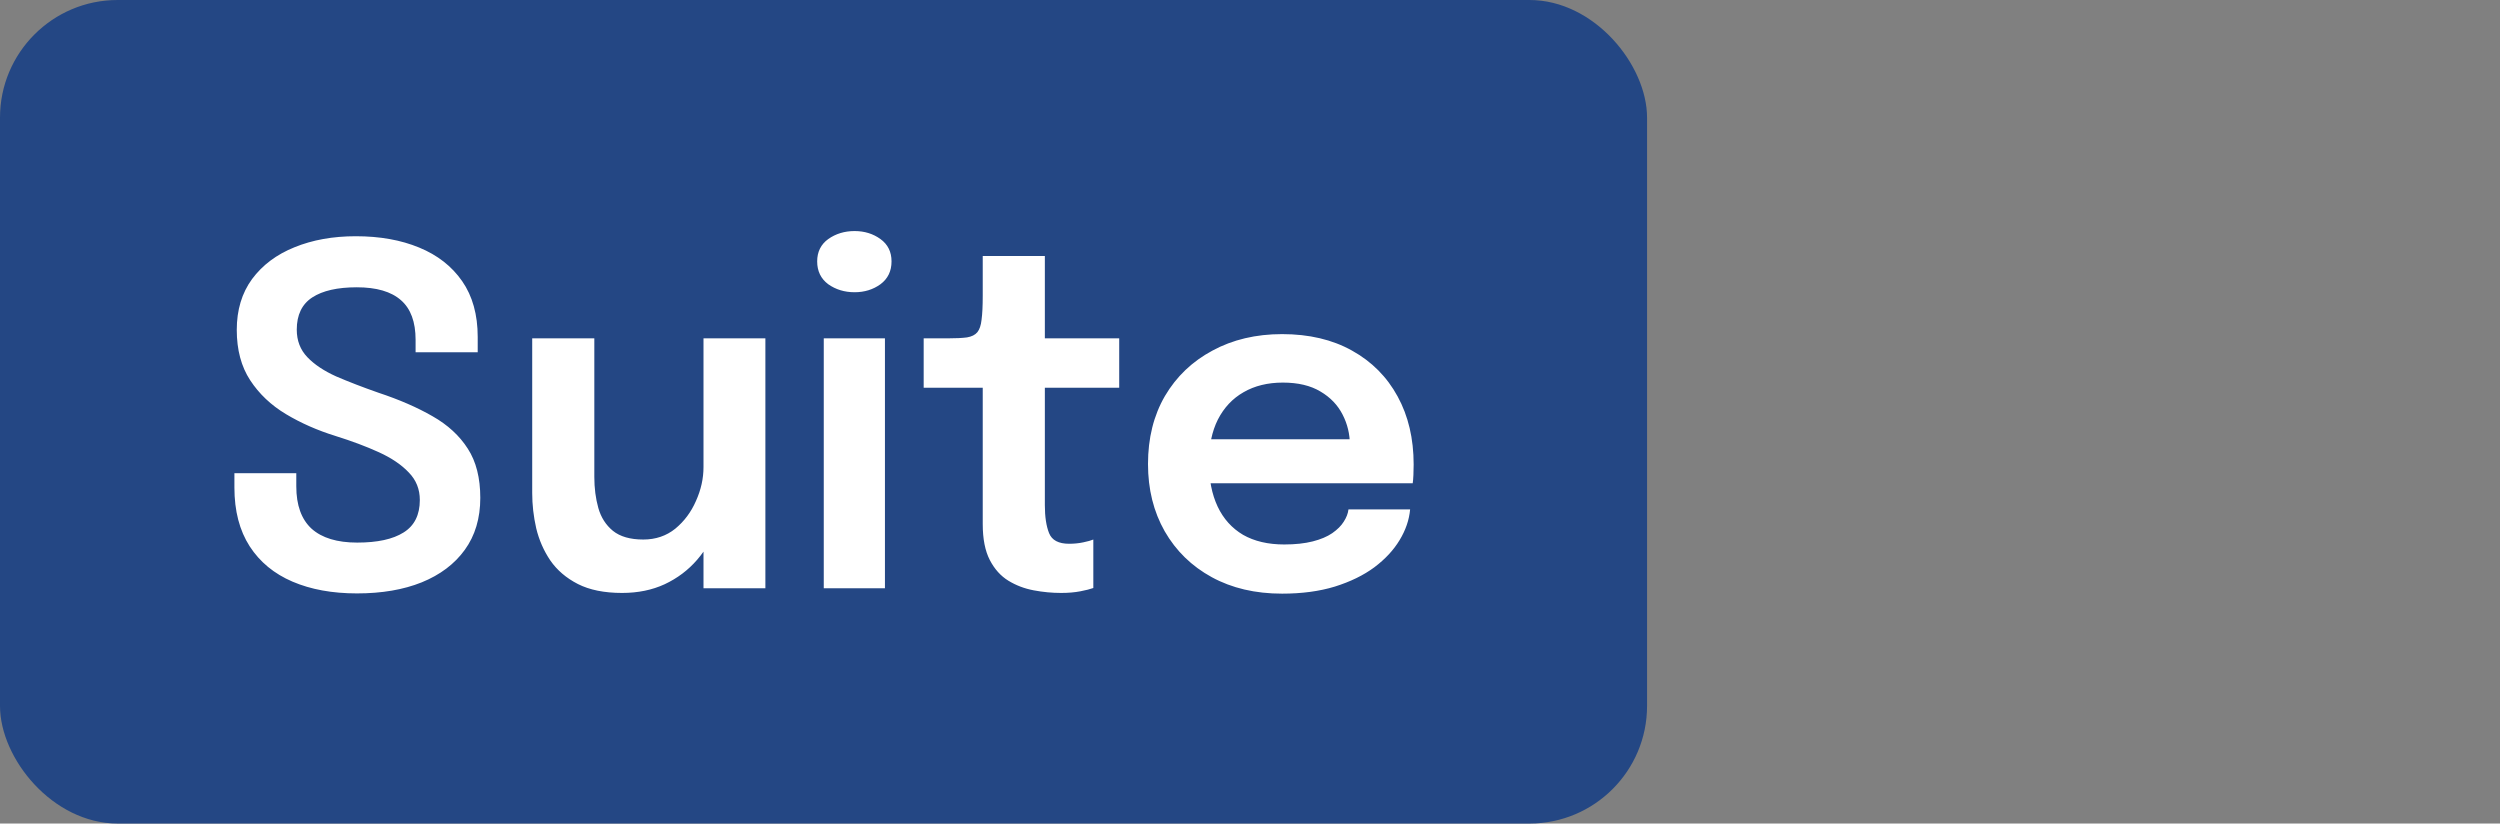
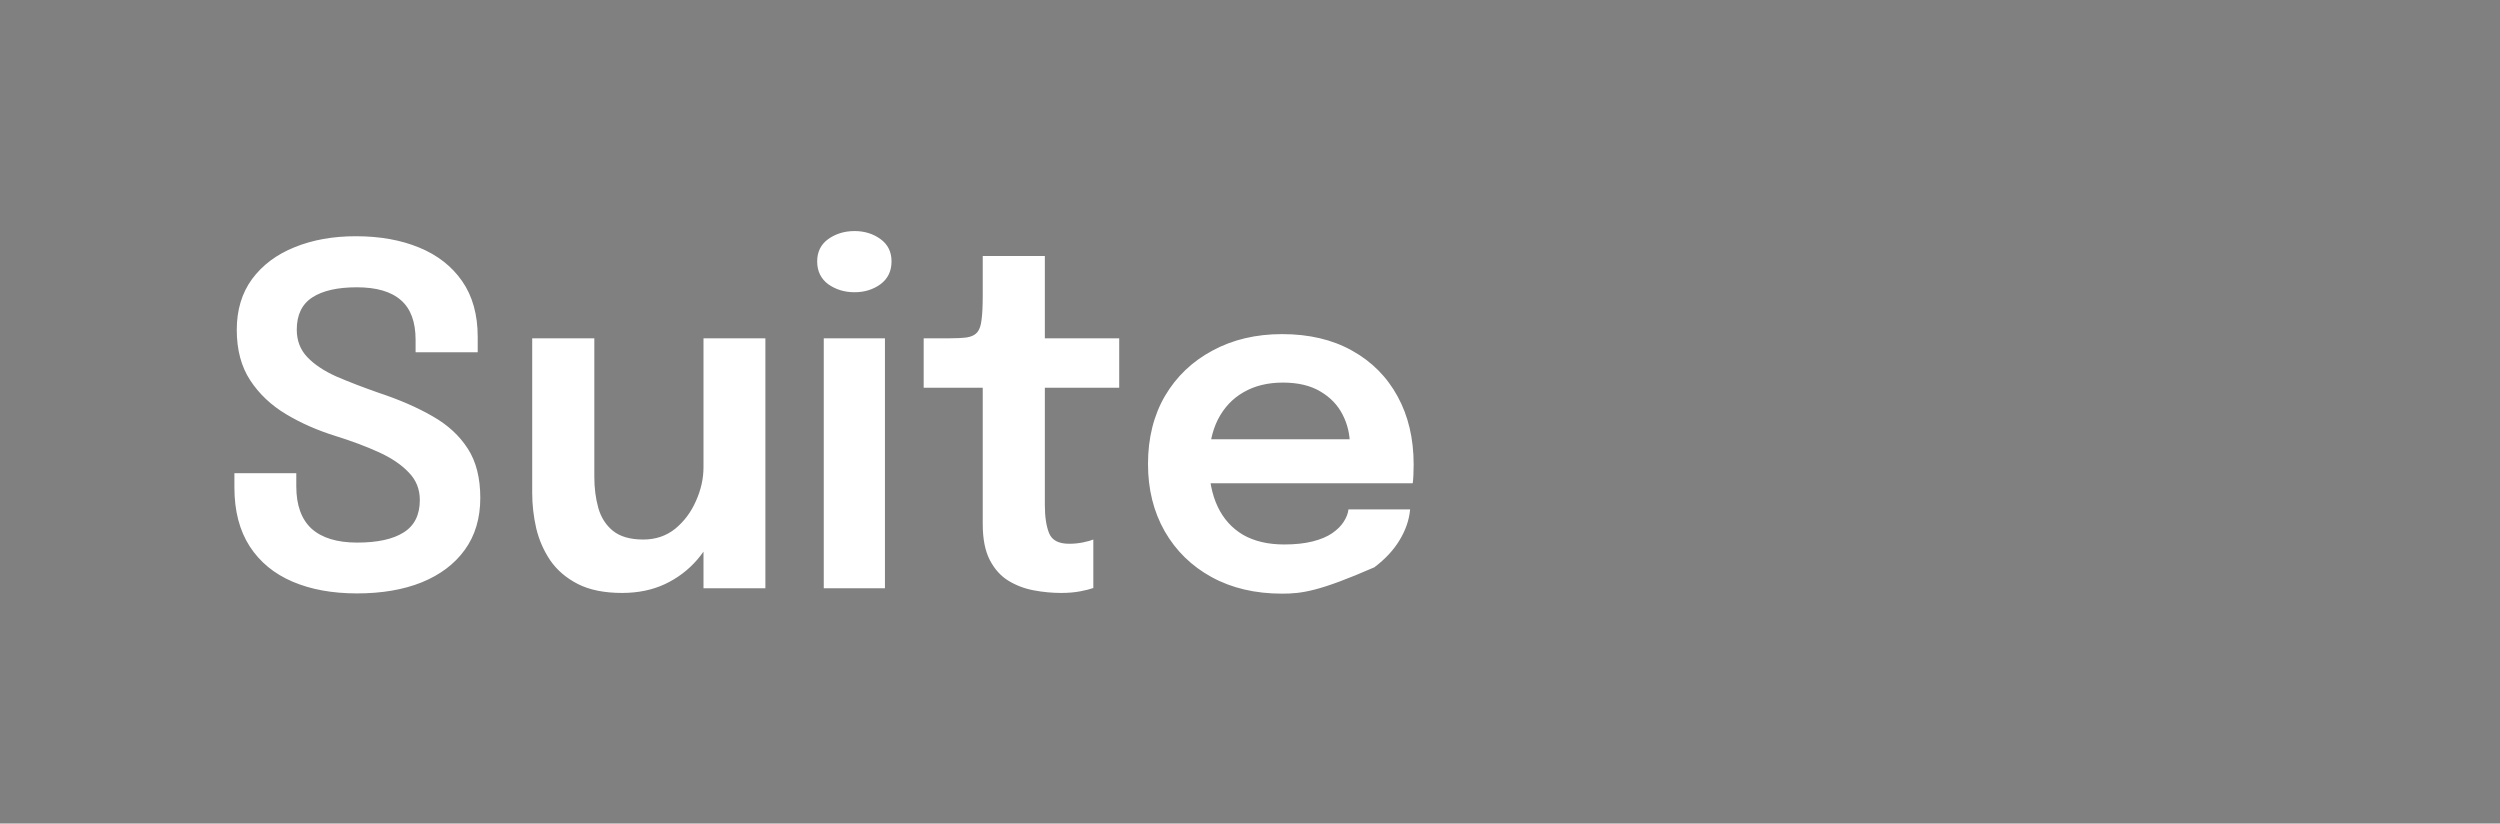
<svg xmlns="http://www.w3.org/2000/svg" width="85" height="28" viewBox="0 0 85 28" fill="none">
  <rect x="0" y="0" width="85" height="28" fill="#808080" stroke="none" />
-   <rect width="56" height="28" rx="4" fill="#244784" />
-   <path d="M12.138 20.176C11.3 20.176 10.57 20.043 9.946 19.776C9.322 19.509 8.836 19.109 8.49 18.576C8.143 18.037 7.97 17.371 7.97 16.576C7.97 16.485 7.97 16.405 7.97 16.336C7.97 16.261 7.97 16.179 7.97 16.088H10.074C10.074 16.168 10.074 16.243 10.074 16.312C10.074 16.376 10.074 16.451 10.074 16.536C10.074 17.176 10.247 17.656 10.594 17.976C10.946 18.291 11.463 18.448 12.146 18.448C12.834 18.448 13.359 18.333 13.722 18.104C14.09 17.875 14.274 17.507 14.274 17C14.274 16.632 14.149 16.32 13.898 16.064C13.652 15.803 13.314 15.573 12.882 15.376C12.45 15.179 11.959 14.995 11.41 14.824C10.791 14.632 10.229 14.384 9.722 14.08C9.215 13.776 8.81 13.392 8.506 12.928C8.202 12.464 8.05 11.893 8.05 11.216C8.05 10.539 8.223 9.963 8.57 9.488C8.922 9.013 9.402 8.653 10.01 8.408C10.623 8.157 11.319 8.032 12.098 8.032C12.914 8.032 13.631 8.16 14.25 8.416C14.874 8.672 15.362 9.053 15.714 9.56C16.066 10.067 16.242 10.699 16.242 11.456C16.242 11.557 16.242 11.645 16.242 11.72C16.242 11.795 16.242 11.88 16.242 11.976H14.13C14.13 11.907 14.13 11.837 14.13 11.768C14.13 11.693 14.13 11.621 14.13 11.552C14.13 10.944 13.964 10.496 13.634 10.208C13.303 9.915 12.802 9.768 12.13 9.768C11.474 9.768 10.97 9.883 10.618 10.112C10.266 10.341 10.09 10.707 10.09 11.208C10.09 11.581 10.21 11.893 10.45 12.144C10.69 12.395 11.018 12.613 11.434 12.8C11.855 12.981 12.332 13.165 12.866 13.352C13.575 13.587 14.188 13.853 14.706 14.152C15.223 14.445 15.623 14.813 15.906 15.256C16.189 15.693 16.33 16.251 16.33 16.928C16.33 17.621 16.154 18.211 15.802 18.696C15.455 19.176 14.967 19.544 14.338 19.8C13.714 20.051 12.98 20.176 12.138 20.176ZM21.151 20.16C20.548 20.16 20.047 20.059 19.647 19.856C19.252 19.653 18.94 19.387 18.711 19.056C18.487 18.725 18.327 18.36 18.231 17.96C18.14 17.56 18.095 17.16 18.095 16.76C18.095 16.563 18.095 16.357 18.095 16.144C18.095 15.931 18.095 15.715 18.095 15.496V11.504H20.207V15.168C20.207 15.36 20.207 15.544 20.207 15.72C20.207 15.896 20.207 16.061 20.207 16.216C20.207 16.595 20.252 16.947 20.343 17.272C20.434 17.592 20.599 17.851 20.839 18.048C21.084 18.245 21.428 18.344 21.871 18.344C22.292 18.344 22.655 18.221 22.959 17.976C23.263 17.725 23.498 17.411 23.663 17.032C23.834 16.653 23.919 16.269 23.919 15.88L24.639 16.36C24.639 16.877 24.559 17.365 24.399 17.824C24.239 18.277 24.007 18.68 23.703 19.032C23.399 19.384 23.031 19.661 22.599 19.864C22.172 20.061 21.69 20.16 21.151 20.16ZM23.919 20V11.504H26.023V20H23.919ZM28.008 20V11.504H30.088V20H28.008ZM29.056 9.936C28.715 9.936 28.416 9.845 28.16 9.664C27.91 9.477 27.784 9.219 27.784 8.888C27.784 8.563 27.91 8.309 28.16 8.128C28.416 7.947 28.715 7.856 29.056 7.856C29.392 7.856 29.686 7.947 29.936 8.128C30.187 8.309 30.312 8.563 30.312 8.888C30.312 9.219 30.187 9.477 29.936 9.664C29.686 9.845 29.392 9.936 29.056 9.936ZM36.077 20.16C35.773 20.16 35.464 20.131 35.149 20.072C34.834 20.013 34.547 19.904 34.285 19.744C34.024 19.584 33.813 19.349 33.653 19.04C33.493 18.731 33.413 18.323 33.413 17.816C33.413 17.699 33.413 17.581 33.413 17.464C33.413 17.341 33.413 17.216 33.413 17.088V13.184H31.405V11.504H32.221C32.498 11.504 32.717 11.493 32.877 11.472C33.037 11.445 33.154 11.387 33.229 11.296C33.304 11.205 33.352 11.064 33.373 10.872C33.4 10.675 33.413 10.403 33.413 10.056V8.704H35.525V11.504H38.053V13.184H35.525V16.592C35.525 16.693 35.525 16.795 35.525 16.896C35.525 16.992 35.525 17.085 35.525 17.176C35.525 17.571 35.573 17.888 35.669 18.128C35.765 18.368 35.992 18.488 36.349 18.488C36.52 18.488 36.68 18.472 36.829 18.44C36.984 18.408 37.099 18.376 37.173 18.344V19.992C37.072 20.029 36.925 20.067 36.733 20.104C36.541 20.141 36.322 20.16 36.077 20.16ZM40.192 16.432V14.936H46.136L45.896 15.336C45.896 15.304 45.896 15.269 45.896 15.232C45.896 15.189 45.896 15.155 45.896 15.128C45.896 14.76 45.813 14.416 45.648 14.096C45.482 13.771 45.232 13.509 44.896 13.312C44.56 13.109 44.133 13.008 43.616 13.008C43.104 13.008 42.658 13.117 42.28 13.336C41.906 13.549 41.616 13.859 41.408 14.264C41.205 14.669 41.104 15.155 41.104 15.72C41.104 16.301 41.202 16.803 41.4 17.224C41.597 17.64 41.885 17.96 42.264 18.184C42.648 18.403 43.114 18.512 43.664 18.512C44.037 18.512 44.36 18.477 44.632 18.408C44.904 18.339 45.125 18.245 45.296 18.128C45.472 18.005 45.602 17.875 45.688 17.736C45.778 17.597 45.832 17.459 45.848 17.32H47.944C47.912 17.677 47.792 18.027 47.584 18.368C47.381 18.704 47.096 19.011 46.728 19.288C46.36 19.56 45.912 19.779 45.384 19.944C44.861 20.104 44.264 20.184 43.592 20.184C42.68 20.184 41.882 19.997 41.2 19.624C40.517 19.251 39.984 18.731 39.6 18.064C39.221 17.397 39.032 16.635 39.032 15.776C39.032 14.896 39.224 14.125 39.608 13.464C39.997 12.803 40.536 12.288 41.224 11.92C41.912 11.547 42.701 11.36 43.592 11.36C44.509 11.36 45.301 11.547 45.968 11.92C46.64 12.293 47.157 12.813 47.52 13.48C47.882 14.141 48.064 14.912 48.064 15.792C48.064 15.904 48.061 16.024 48.056 16.152C48.05 16.28 48.042 16.373 48.032 16.432H40.192Z" fill="white" />
+   <path d="M12.138 20.176C11.3 20.176 10.57 20.043 9.946 19.776C9.322 19.509 8.836 19.109 8.49 18.576C8.143 18.037 7.97 17.371 7.97 16.576C7.97 16.485 7.97 16.405 7.97 16.336C7.97 16.261 7.97 16.179 7.97 16.088H10.074C10.074 16.168 10.074 16.243 10.074 16.312C10.074 16.376 10.074 16.451 10.074 16.536C10.074 17.176 10.247 17.656 10.594 17.976C10.946 18.291 11.463 18.448 12.146 18.448C12.834 18.448 13.359 18.333 13.722 18.104C14.09 17.875 14.274 17.507 14.274 17C14.274 16.632 14.149 16.32 13.898 16.064C13.652 15.803 13.314 15.573 12.882 15.376C12.45 15.179 11.959 14.995 11.41 14.824C10.791 14.632 10.229 14.384 9.722 14.08C9.215 13.776 8.81 13.392 8.506 12.928C8.202 12.464 8.05 11.893 8.05 11.216C8.05 10.539 8.223 9.963 8.57 9.488C8.922 9.013 9.402 8.653 10.01 8.408C10.623 8.157 11.319 8.032 12.098 8.032C12.914 8.032 13.631 8.16 14.25 8.416C14.874 8.672 15.362 9.053 15.714 9.56C16.066 10.067 16.242 10.699 16.242 11.456C16.242 11.557 16.242 11.645 16.242 11.72C16.242 11.795 16.242 11.88 16.242 11.976H14.13C14.13 11.907 14.13 11.837 14.13 11.768C14.13 11.693 14.13 11.621 14.13 11.552C14.13 10.944 13.964 10.496 13.634 10.208C13.303 9.915 12.802 9.768 12.13 9.768C11.474 9.768 10.97 9.883 10.618 10.112C10.266 10.341 10.09 10.707 10.09 11.208C10.09 11.581 10.21 11.893 10.45 12.144C10.69 12.395 11.018 12.613 11.434 12.8C11.855 12.981 12.332 13.165 12.866 13.352C13.575 13.587 14.188 13.853 14.706 14.152C15.223 14.445 15.623 14.813 15.906 15.256C16.189 15.693 16.33 16.251 16.33 16.928C16.33 17.621 16.154 18.211 15.802 18.696C15.455 19.176 14.967 19.544 14.338 19.8C13.714 20.051 12.98 20.176 12.138 20.176ZM21.151 20.16C20.548 20.16 20.047 20.059 19.647 19.856C19.252 19.653 18.94 19.387 18.711 19.056C18.487 18.725 18.327 18.36 18.231 17.96C18.14 17.56 18.095 17.16 18.095 16.76C18.095 16.563 18.095 16.357 18.095 16.144C18.095 15.931 18.095 15.715 18.095 15.496V11.504H20.207V15.168C20.207 15.36 20.207 15.544 20.207 15.72C20.207 15.896 20.207 16.061 20.207 16.216C20.207 16.595 20.252 16.947 20.343 17.272C20.434 17.592 20.599 17.851 20.839 18.048C21.084 18.245 21.428 18.344 21.871 18.344C22.292 18.344 22.655 18.221 22.959 17.976C23.263 17.725 23.498 17.411 23.663 17.032C23.834 16.653 23.919 16.269 23.919 15.88L24.639 16.36C24.639 16.877 24.559 17.365 24.399 17.824C24.239 18.277 24.007 18.68 23.703 19.032C23.399 19.384 23.031 19.661 22.599 19.864C22.172 20.061 21.69 20.16 21.151 20.16ZM23.919 20V11.504H26.023V20H23.919ZM28.008 20V11.504H30.088V20H28.008ZM29.056 9.936C28.715 9.936 28.416 9.845 28.16 9.664C27.91 9.477 27.784 9.219 27.784 8.888C27.784 8.563 27.91 8.309 28.16 8.128C28.416 7.947 28.715 7.856 29.056 7.856C29.392 7.856 29.686 7.947 29.936 8.128C30.187 8.309 30.312 8.563 30.312 8.888C30.312 9.219 30.187 9.477 29.936 9.664C29.686 9.845 29.392 9.936 29.056 9.936ZM36.077 20.16C35.773 20.16 35.464 20.131 35.149 20.072C34.834 20.013 34.547 19.904 34.285 19.744C34.024 19.584 33.813 19.349 33.653 19.04C33.493 18.731 33.413 18.323 33.413 17.816C33.413 17.699 33.413 17.581 33.413 17.464C33.413 17.341 33.413 17.216 33.413 17.088V13.184H31.405V11.504H32.221C32.498 11.504 32.717 11.493 32.877 11.472C33.037 11.445 33.154 11.387 33.229 11.296C33.304 11.205 33.352 11.064 33.373 10.872C33.4 10.675 33.413 10.403 33.413 10.056V8.704H35.525V11.504H38.053V13.184H35.525V16.592C35.525 16.693 35.525 16.795 35.525 16.896C35.525 16.992 35.525 17.085 35.525 17.176C35.525 17.571 35.573 17.888 35.669 18.128C35.765 18.368 35.992 18.488 36.349 18.488C36.52 18.488 36.68 18.472 36.829 18.44C36.984 18.408 37.099 18.376 37.173 18.344V19.992C37.072 20.029 36.925 20.067 36.733 20.104C36.541 20.141 36.322 20.16 36.077 20.16ZM40.192 16.432V14.936H46.136L45.896 15.336C45.896 15.304 45.896 15.269 45.896 15.232C45.896 15.189 45.896 15.155 45.896 15.128C45.896 14.76 45.813 14.416 45.648 14.096C45.482 13.771 45.232 13.509 44.896 13.312C44.56 13.109 44.133 13.008 43.616 13.008C43.104 13.008 42.658 13.117 42.28 13.336C41.906 13.549 41.616 13.859 41.408 14.264C41.205 14.669 41.104 15.155 41.104 15.72C41.104 16.301 41.202 16.803 41.4 17.224C41.597 17.64 41.885 17.96 42.264 18.184C42.648 18.403 43.114 18.512 43.664 18.512C44.037 18.512 44.36 18.477 44.632 18.408C44.904 18.339 45.125 18.245 45.296 18.128C45.472 18.005 45.602 17.875 45.688 17.736C45.778 17.597 45.832 17.459 45.848 17.32H47.944C47.912 17.677 47.792 18.027 47.584 18.368C47.381 18.704 47.096 19.011 46.728 19.288C44.861 20.104 44.264 20.184 43.592 20.184C42.68 20.184 41.882 19.997 41.2 19.624C40.517 19.251 39.984 18.731 39.6 18.064C39.221 17.397 39.032 16.635 39.032 15.776C39.032 14.896 39.224 14.125 39.608 13.464C39.997 12.803 40.536 12.288 41.224 11.92C41.912 11.547 42.701 11.36 43.592 11.36C44.509 11.36 45.301 11.547 45.968 11.92C46.64 12.293 47.157 12.813 47.52 13.48C47.882 14.141 48.064 14.912 48.064 15.792C48.064 15.904 48.061 16.024 48.056 16.152C48.05 16.28 48.042 16.373 48.032 16.432H40.192Z" fill="white" />
</svg>